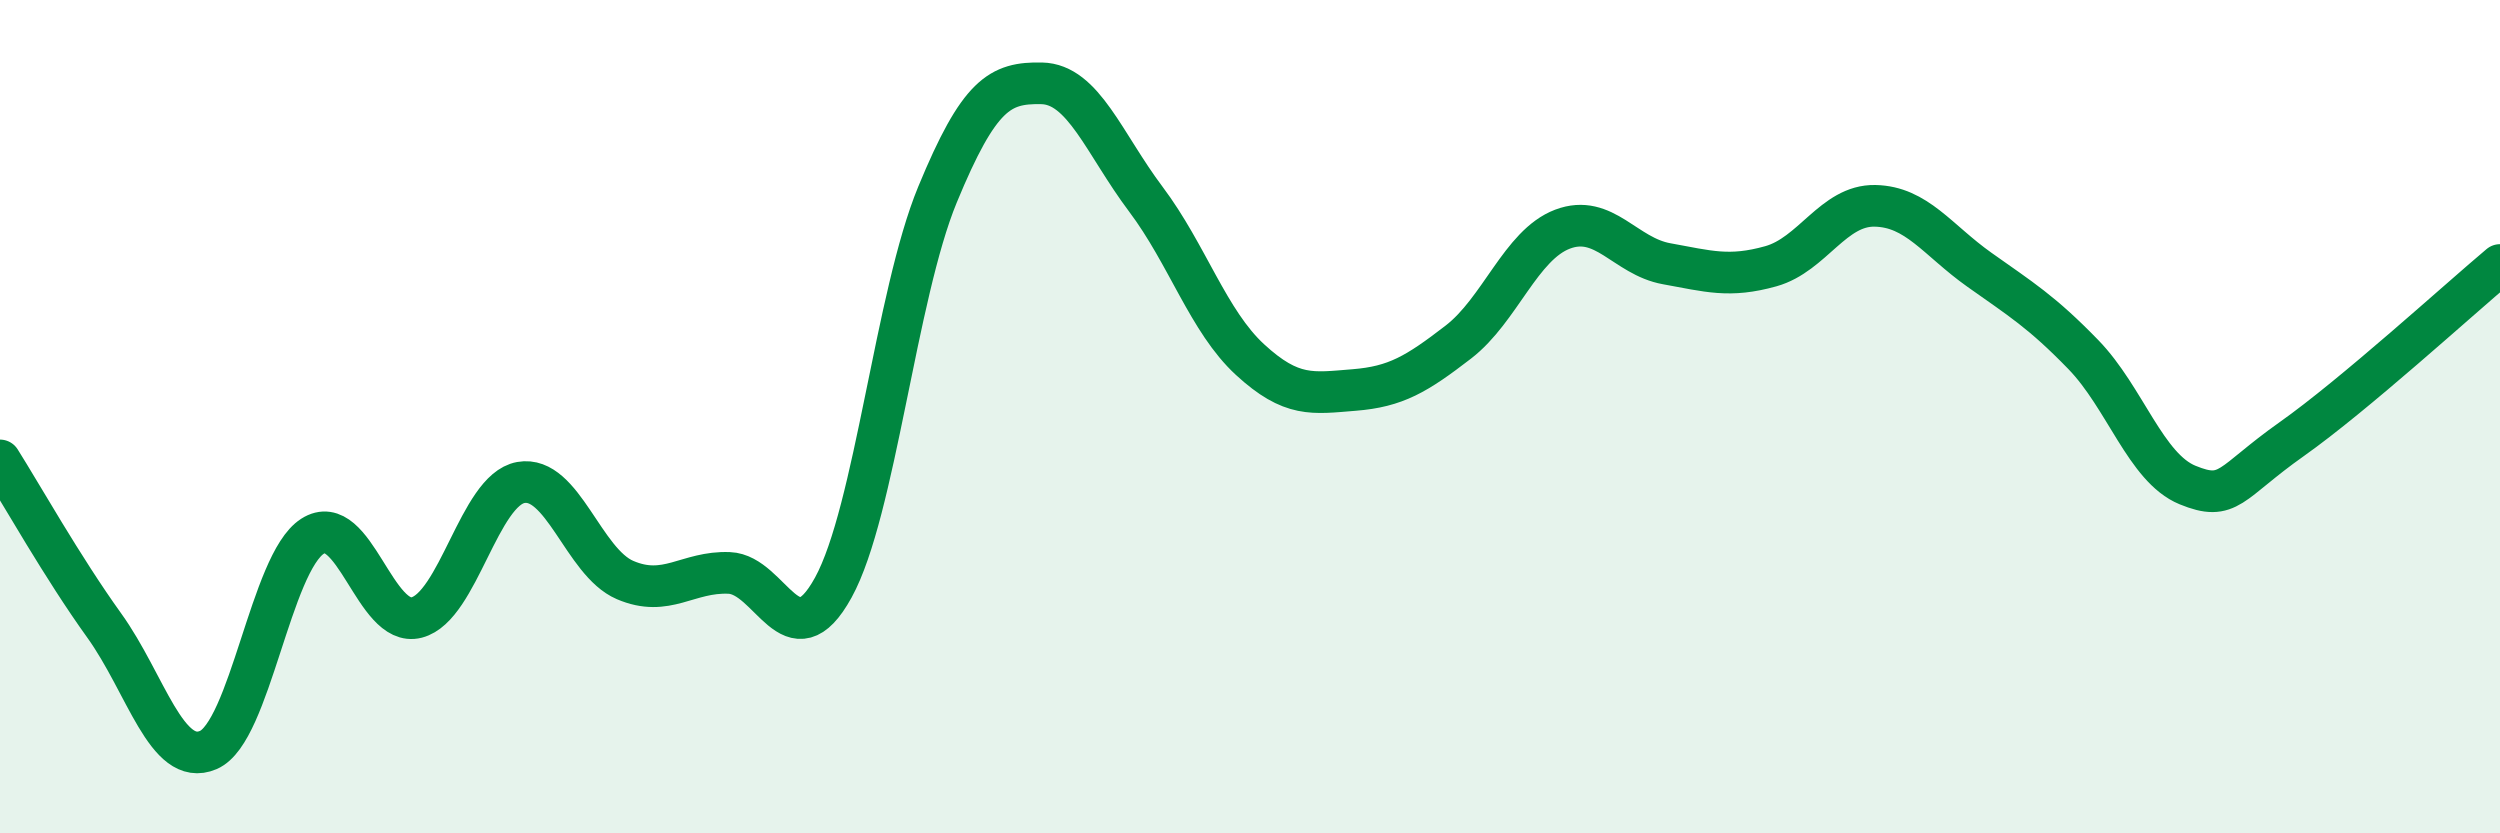
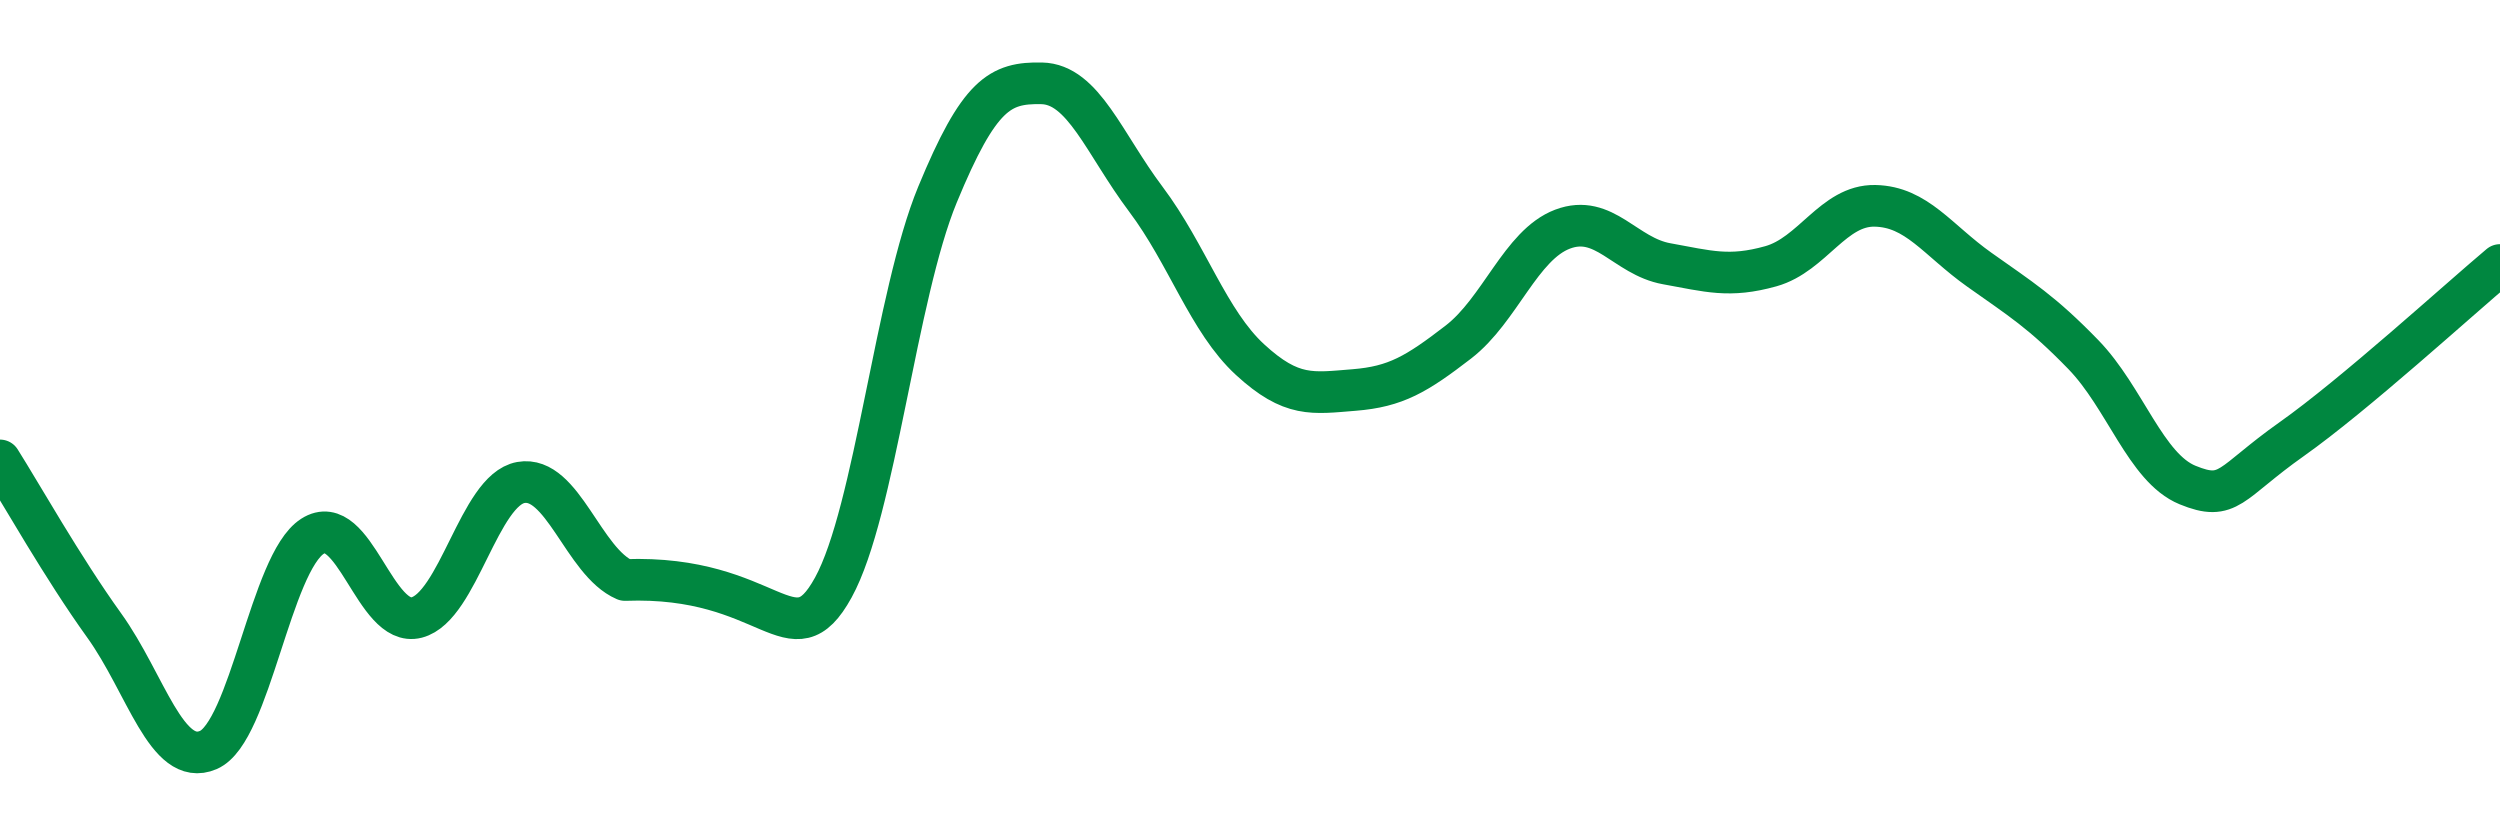
<svg xmlns="http://www.w3.org/2000/svg" width="60" height="20" viewBox="0 0 60 20">
-   <path d="M 0,11.05 C 0.5,11.84 1.5,13.62 2.5,15.01 C 3.5,16.4 4,18.43 5,18 C 6,17.57 6.5,13.51 7.5,12.87 C 8.5,12.23 9,15.08 10,14.82 C 11,14.56 11.5,11.76 12.5,11.58 C 13.5,11.4 14,13.49 15,13.92 C 16,14.35 16.5,13.71 17.5,13.75 C 18.5,13.79 19,15.92 20,14.1 C 21,12.28 21.5,7.09 22.5,4.67 C 23.5,2.25 24,1.98 25,2 C 26,2.02 26.5,3.45 27.5,4.78 C 28.5,6.11 29,7.71 30,8.63 C 31,9.55 31.5,9.44 32.5,9.36 C 33.5,9.28 34,8.98 35,8.21 C 36,7.44 36.5,5.88 37.5,5.5 C 38.5,5.12 39,6.15 40,6.33 C 41,6.51 41.5,6.67 42.5,6.39 C 43.5,6.11 44,4.92 45,4.94 C 46,4.96 46.5,5.76 47.5,6.47 C 48.5,7.18 49,7.48 50,8.51 C 51,9.54 51.5,11.23 52.5,11.64 C 53.5,12.05 53.5,11.6 55,10.54 C 56.5,9.48 59,7.2 60,6.36L60 20L0 20Z" fill="#008740" opacity="0.1" stroke-linecap="round" stroke-linejoin="round" />
-   <path d="M 0,11.05 C 0.5,11.84 1.5,13.62 2.5,15.01 C 3.5,16.4 4,18.43 5,18 C 6,17.57 6.5,13.51 7.5,12.87 C 8.5,12.23 9,15.08 10,14.82 C 11,14.56 11.5,11.76 12.5,11.58 C 13.5,11.4 14,13.49 15,13.92 C 16,14.35 16.5,13.71 17.5,13.75 C 18.5,13.79 19,15.92 20,14.1 C 21,12.28 21.5,7.09 22.5,4.67 C 23.5,2.25 24,1.98 25,2 C 26,2.02 26.5,3.45 27.5,4.78 C 28.5,6.11 29,7.71 30,8.63 C 31,9.55 31.5,9.44 32.5,9.36 C 33.5,9.28 34,8.98 35,8.21 C 36,7.44 36.5,5.88 37.5,5.5 C 38.5,5.12 39,6.15 40,6.33 C 41,6.51 41.5,6.67 42.5,6.39 C 43.5,6.11 44,4.92 45,4.94 C 46,4.96 46.5,5.76 47.5,6.47 C 48.5,7.18 49,7.48 50,8.51 C 51,9.54 51.5,11.23 52.5,11.64 C 53.5,12.05 53.5,11.6 55,10.54 C 56.5,9.48 59,7.2 60,6.36" stroke="#008740" stroke-width="1" fill="none" stroke-linecap="round" stroke-linejoin="round" />
+   <path d="M 0,11.05 C 0.5,11.84 1.5,13.62 2.5,15.01 C 3.5,16.4 4,18.43 5,18 C 6,17.57 6.5,13.51 7.5,12.87 C 8.5,12.23 9,15.08 10,14.82 C 11,14.56 11.5,11.76 12.5,11.58 C 13.5,11.4 14,13.49 15,13.92 C 18.5,13.79 19,15.92 20,14.1 C 21,12.28 21.5,7.09 22.5,4.67 C 23.5,2.25 24,1.98 25,2 C 26,2.02 26.5,3.45 27.5,4.78 C 28.5,6.11 29,7.71 30,8.63 C 31,9.55 31.5,9.44 32.5,9.36 C 33.5,9.28 34,8.98 35,8.21 C 36,7.44 36.5,5.88 37.5,5.5 C 38.5,5.12 39,6.15 40,6.33 C 41,6.51 41.5,6.67 42.5,6.39 C 43.5,6.11 44,4.92 45,4.94 C 46,4.96 46.5,5.76 47.5,6.47 C 48.5,7.18 49,7.48 50,8.51 C 51,9.54 51.5,11.23 52.5,11.64 C 53.5,12.05 53.5,11.6 55,10.54 C 56.5,9.48 59,7.2 60,6.36" stroke="#008740" stroke-width="1" fill="none" stroke-linecap="round" stroke-linejoin="round" />
</svg>